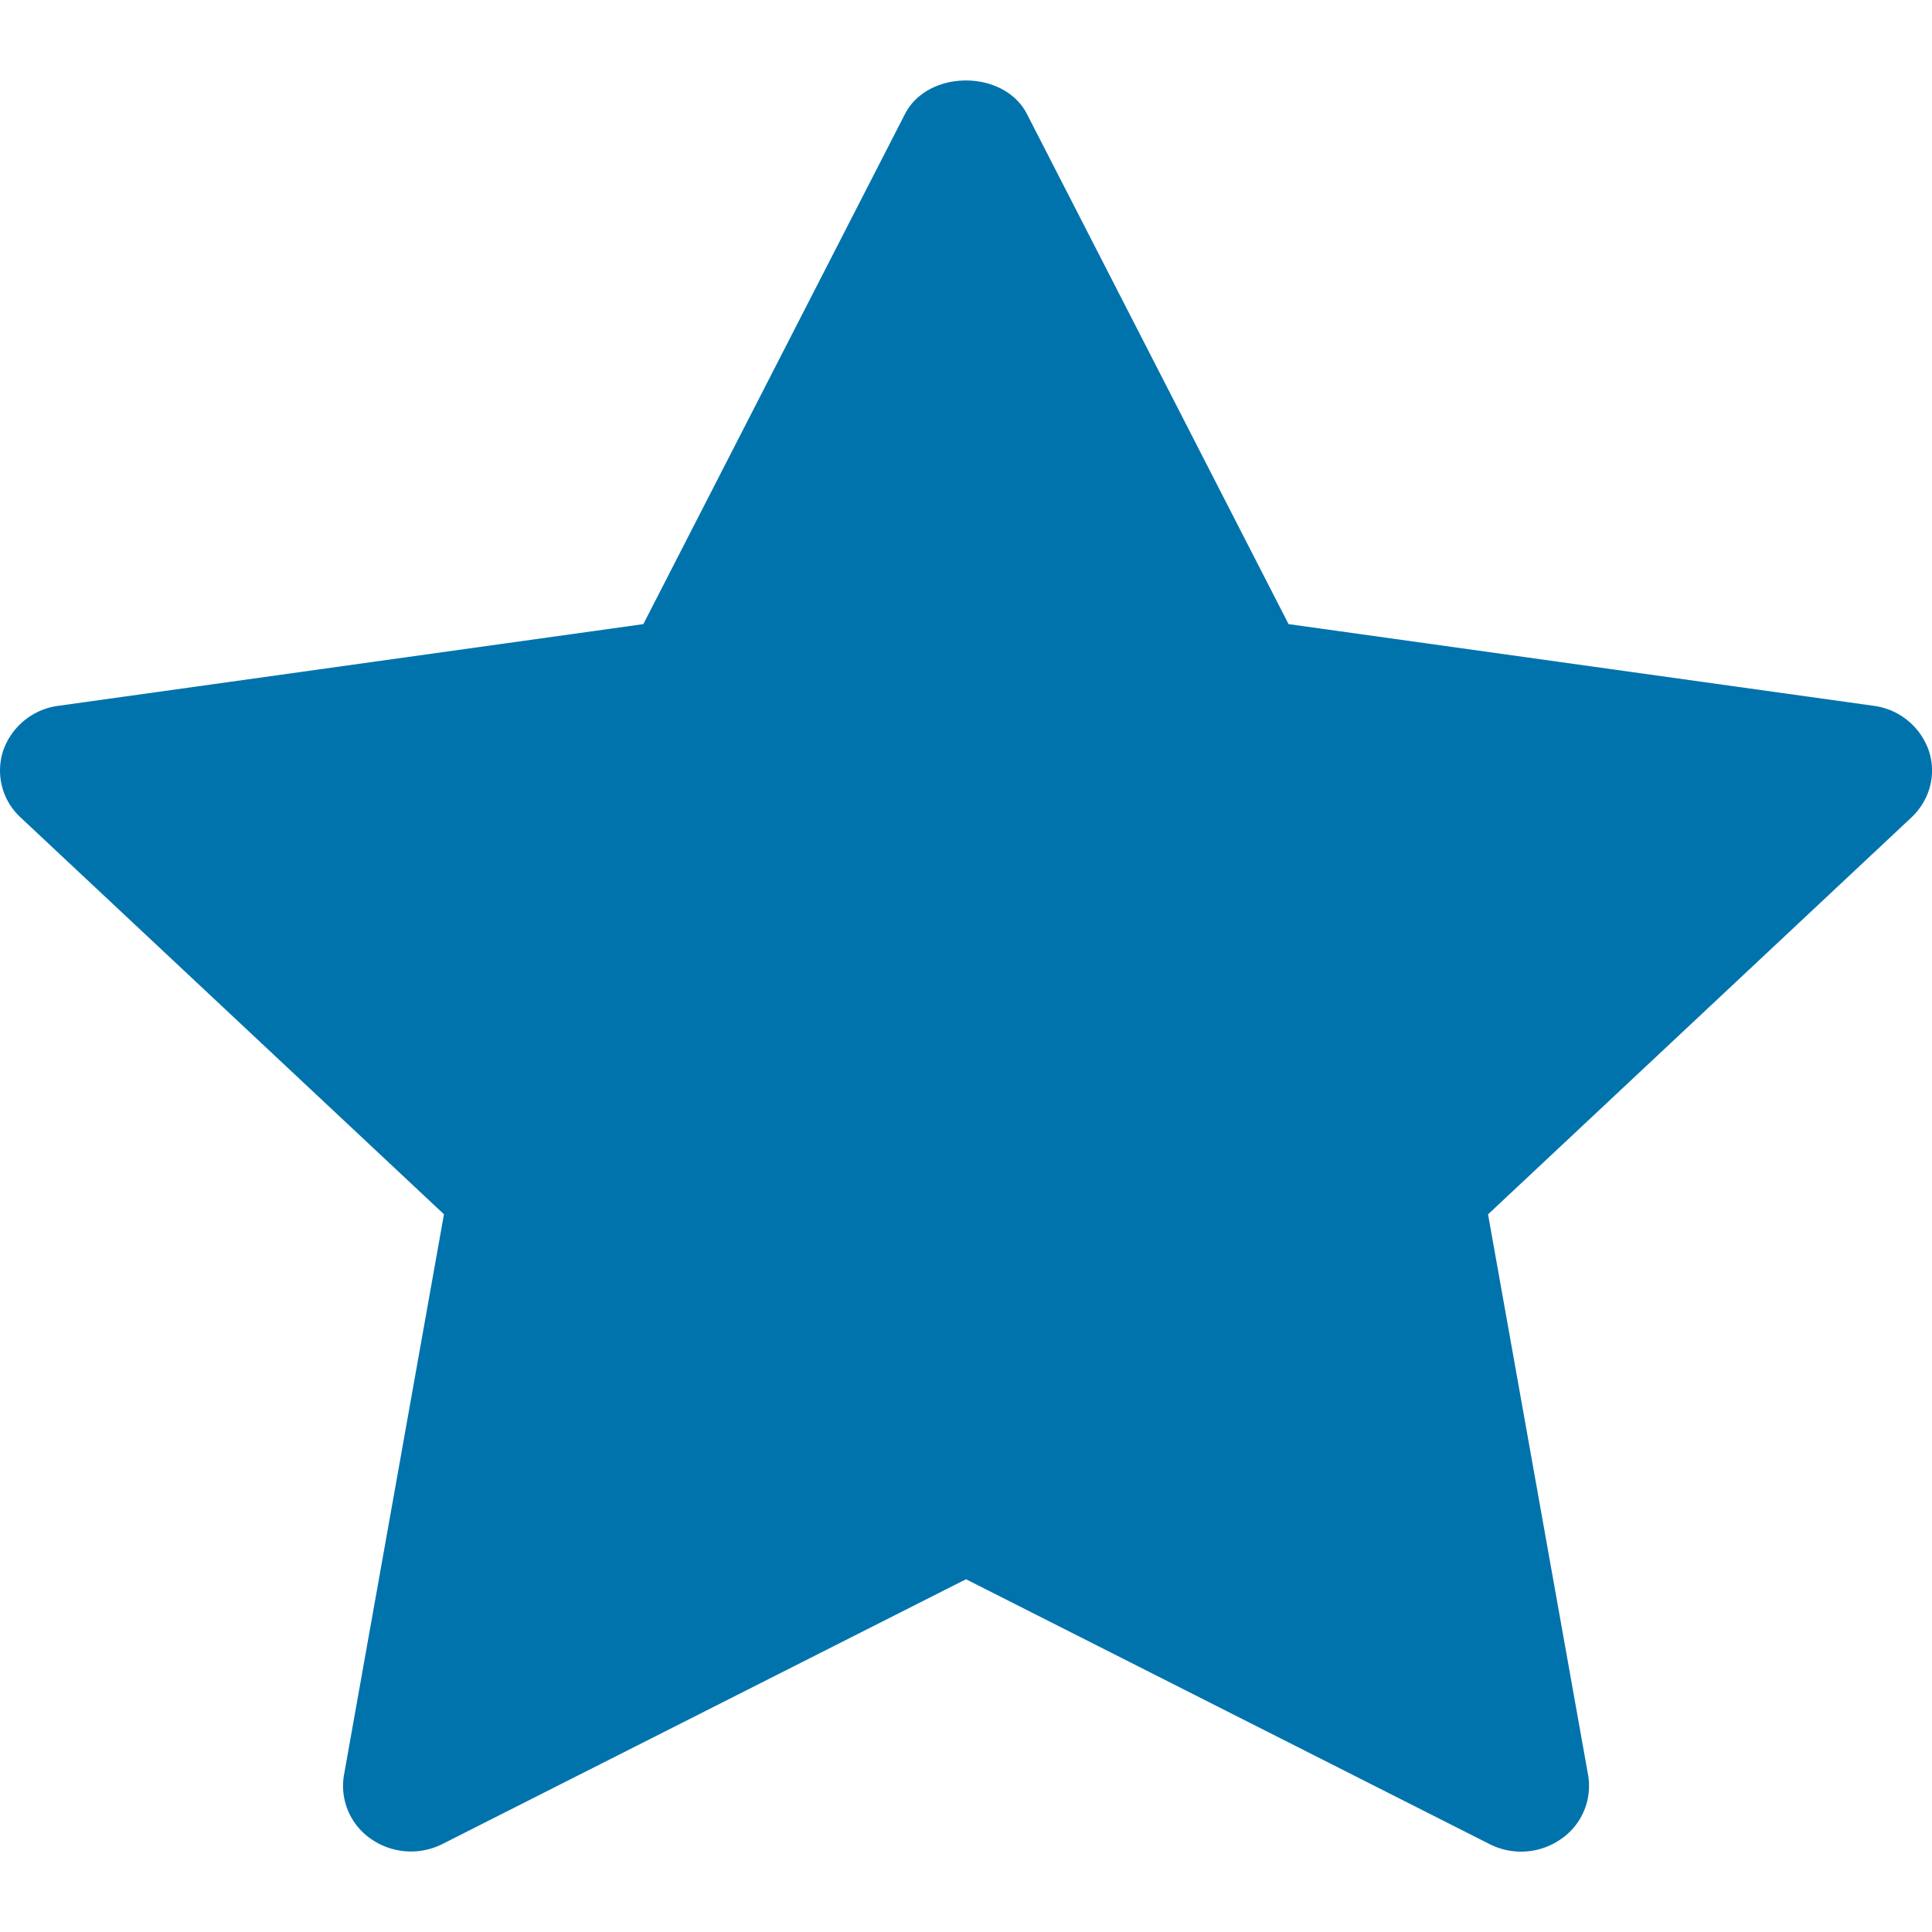
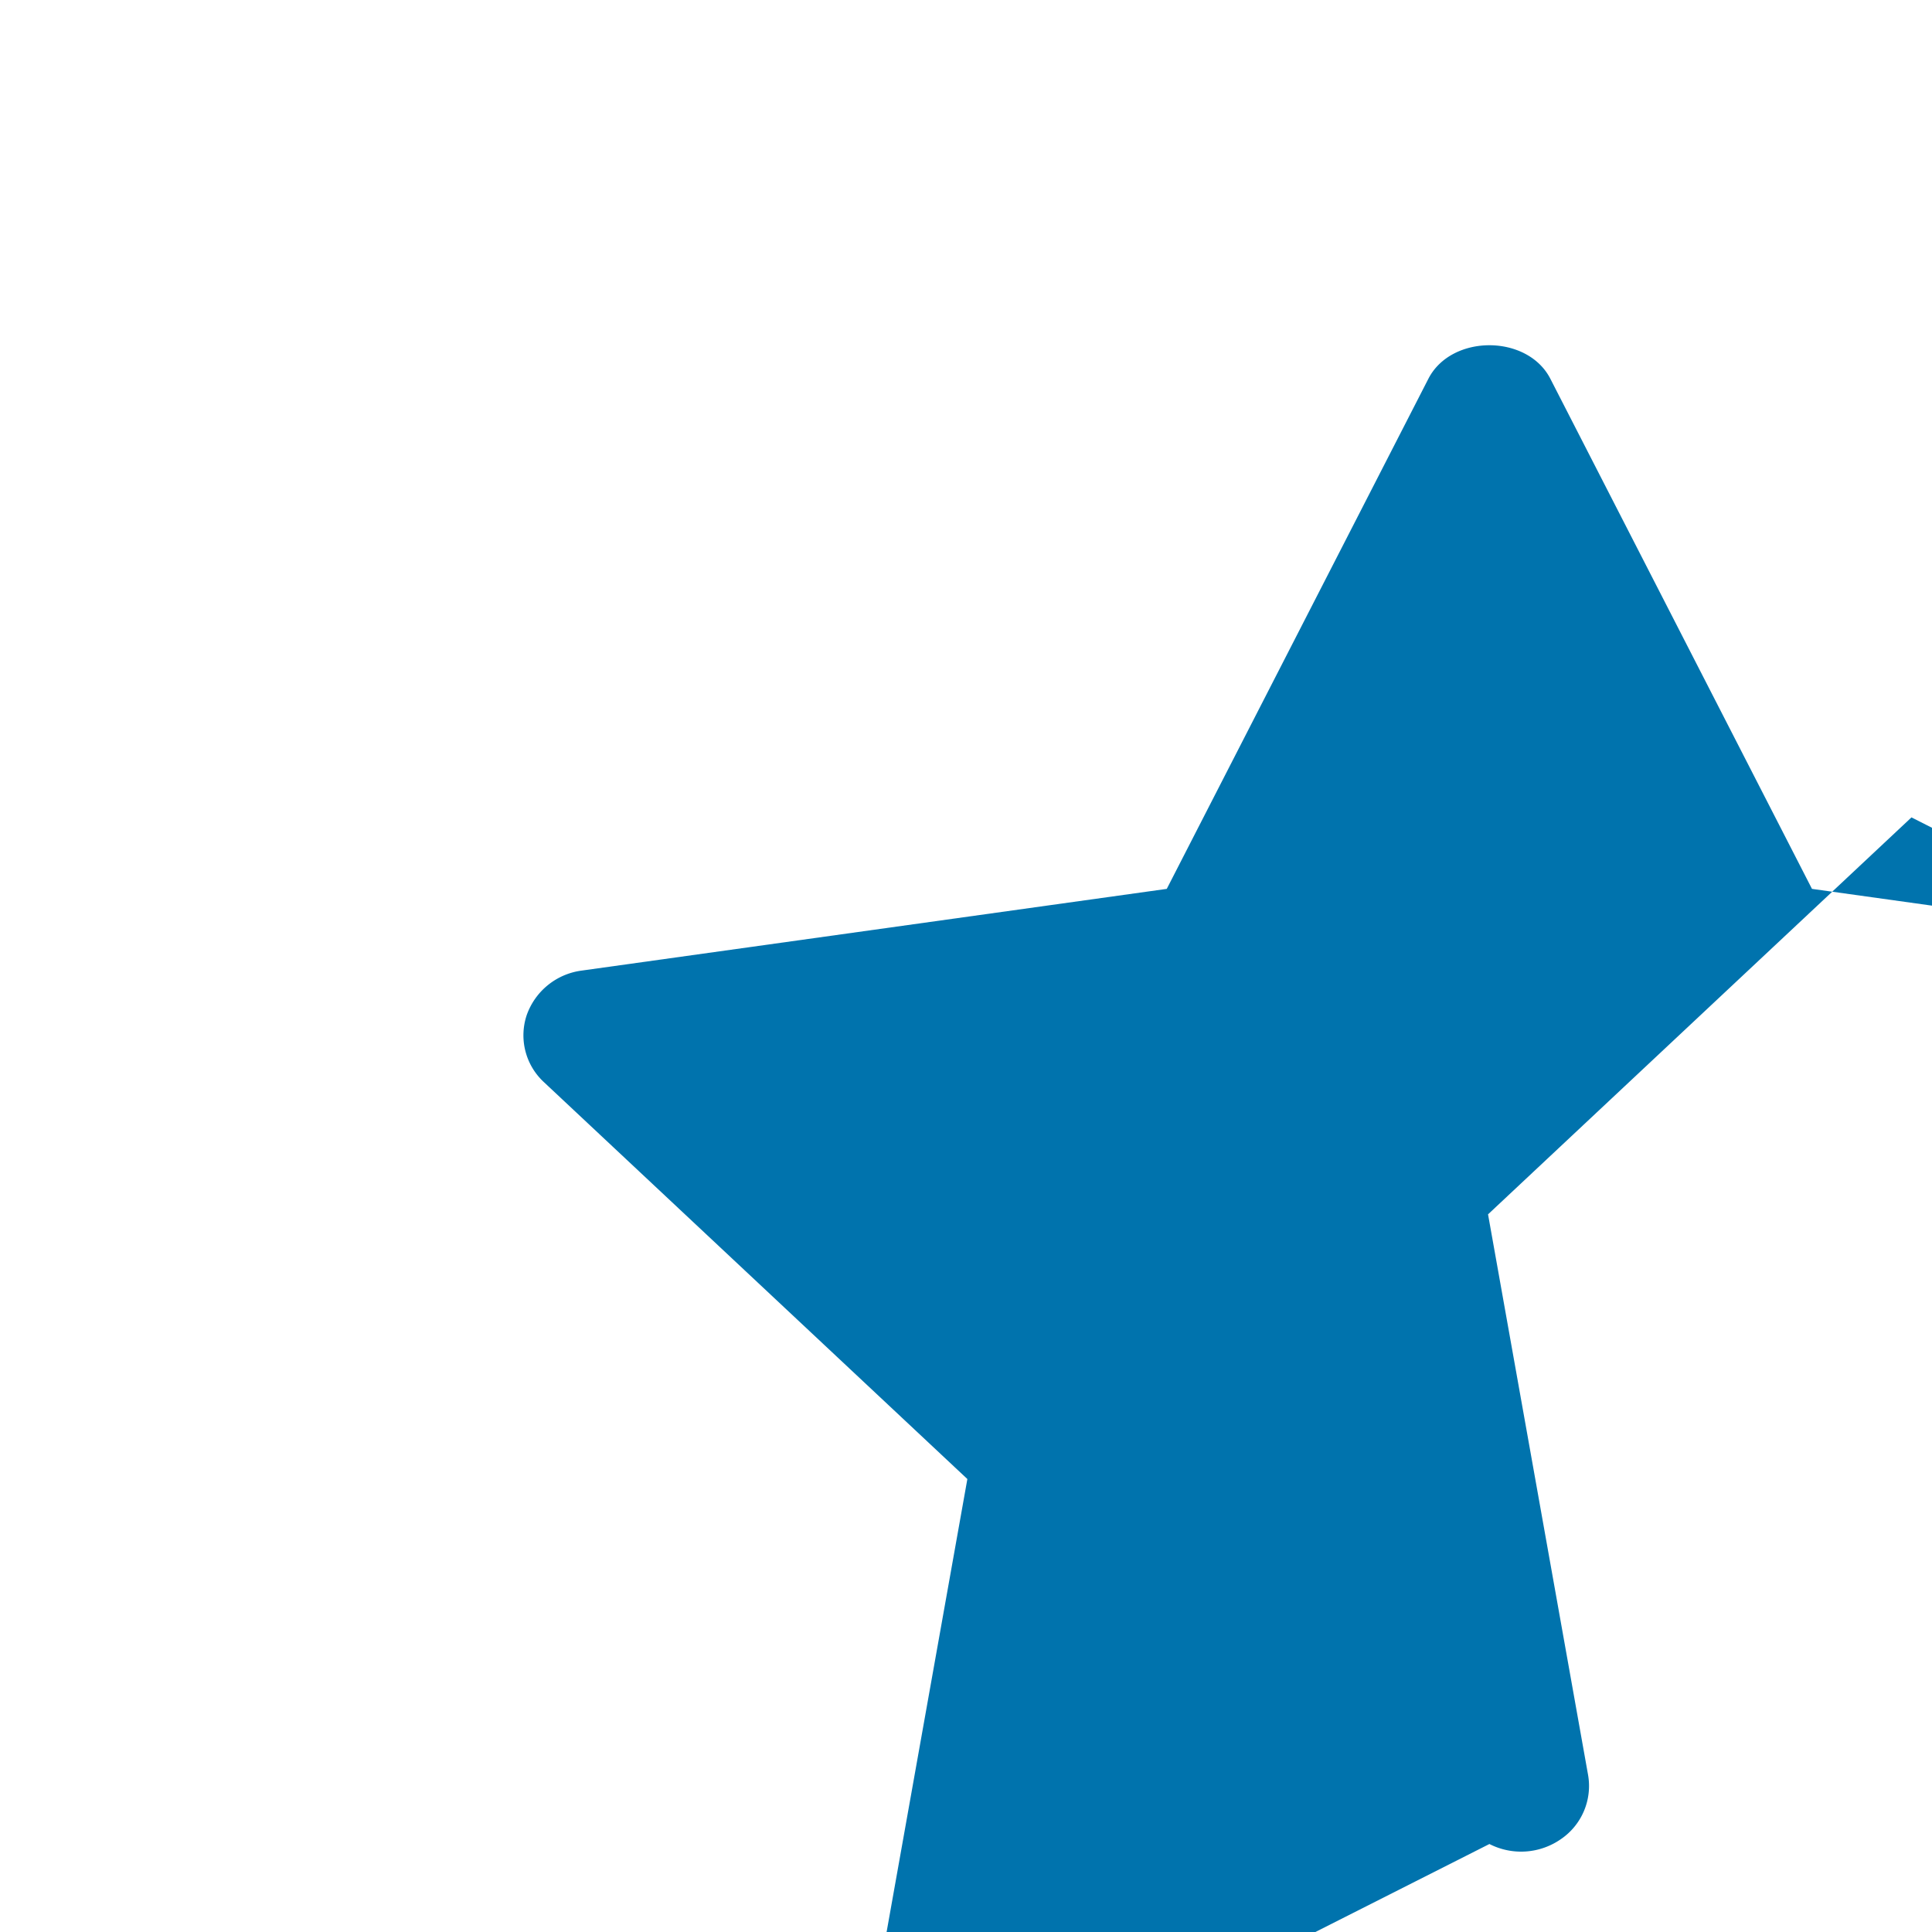
<svg xmlns="http://www.w3.org/2000/svg" width="24" height="24" fill="none">
-   <path d="m23.745 10.154-5.26 4.931 1.243 6.966a.799.799 0 0 1-.336.794.865.865 0 0 1-.89.062L12 19.618l-6.502 3.288a.868.868 0 0 1-.889-.062.799.799 0 0 1-.336-.794l1.242-6.966-5.26-4.93a.792.792 0 0 1-.214-.833.84.84 0 0 1 .683-.553l7.268-1.015 3.25-6.337c.285-.555 1.23-.555 1.515 0l3.25 6.337 7.27 1.015a.84.84 0 0 1 .682.553c.1.294.016.616-.214.833Z" fill="#0073AD" />
+   <path d="m23.745 10.154-5.26 4.931 1.243 6.966a.799.799 0 0 1-.336.794.865.865 0 0 1-.89.062l-6.502 3.288a.868.868 0 0 1-.889-.062.799.799 0 0 1-.336-.794l1.242-6.966-5.26-4.93a.792.792 0 0 1-.214-.833.84.84 0 0 1 .683-.553l7.268-1.015 3.25-6.337c.285-.555 1.23-.555 1.515 0l3.25 6.337 7.27 1.015a.84.84 0 0 1 .682.553c.1.294.016.616-.214.833Z" fill="#0073AD" />
</svg>